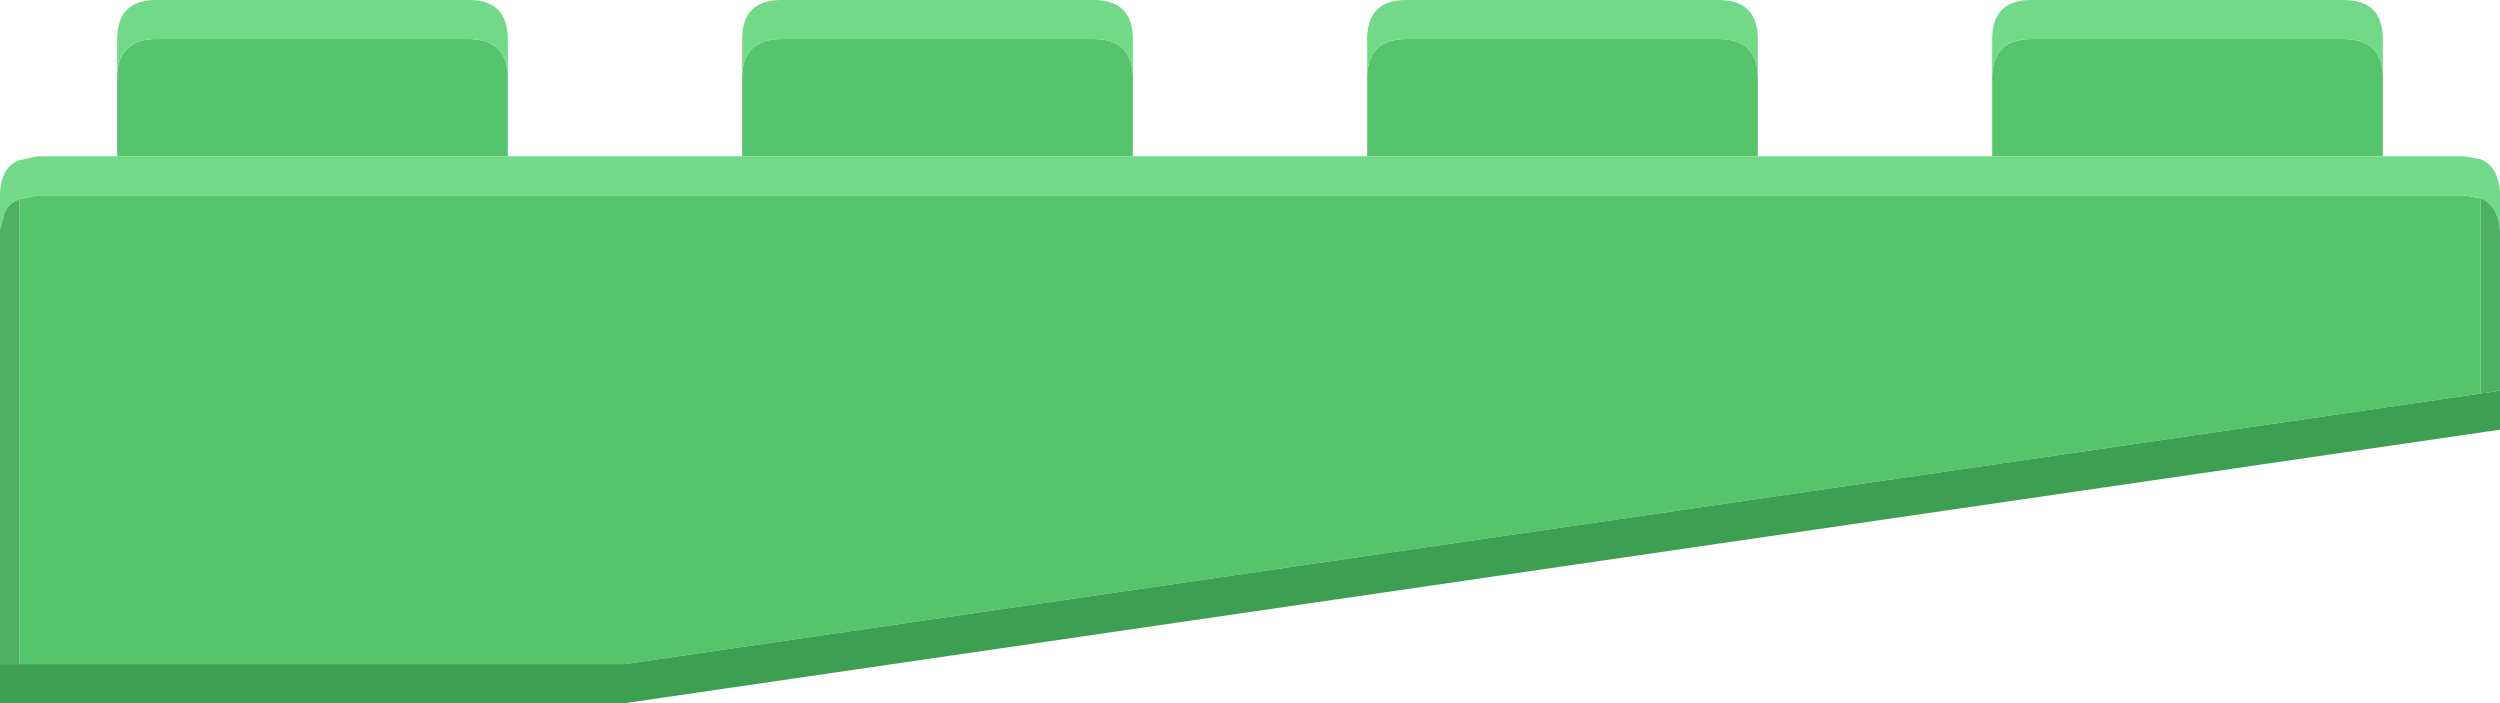
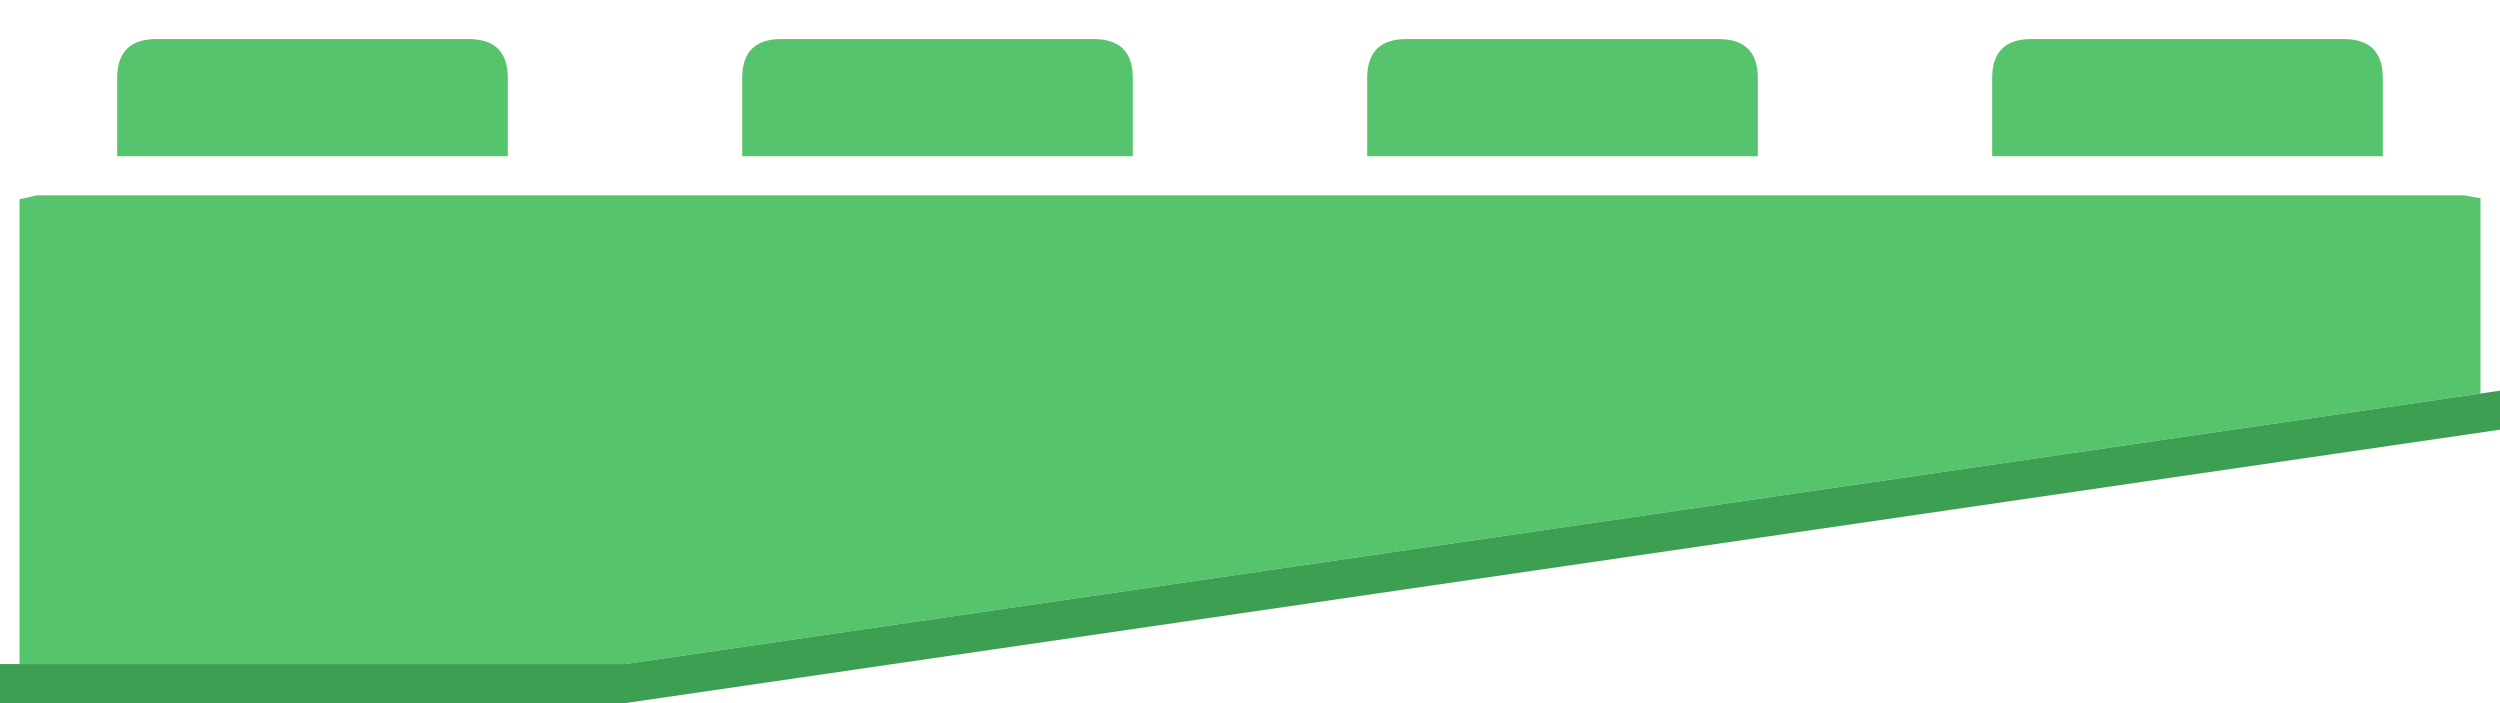
<svg xmlns="http://www.w3.org/2000/svg" width="128" height="36">
  <defs />
  <g>
    <path stroke="none" fill="#56C46D" d="M70 8 L70 3.9 Q70.05 2 72 2 L88 2 Q89.95 2 90 3.9 L90 8 70 8 M102 8 L102 3.9 Q102.05 2 104 2 L120 2 Q121.95 2 122 3.9 L122 8 102 8 M6 8 L6 3.9 Q6.05 2 8 2 L24 2 Q25.95 2 26 3.9 L26 8 6 8 M38 8 L38 3.9 Q38.05 2 40 2 L56 2 Q57.95 2 58 3.9 L58 8 38 8 M1 10.2 L1.9 10 126.15 10 127 10.15 127 20.15 32 34 1 34 1 10.2" />
-     <path stroke="none" fill="#71D987" d="M1 10.2 Q0.4 10.4 0.2 11 L0 11.75 0 9.9 Q0.05 8.55 1 8.2 L1.9 8 6 8 26 8 38 8 58 8 70 8 90 8 102 8 122 8 126.15 8 127 8.15 Q127.95 8.55 128 9.9 L128 11.9 Q127.95 10.55 127 10.15 L126.15 10 1.9 10 1 10.2 M70 3.9 L70 2 Q70 0 72 0 L88 0 Q90 0 90 2 L90 3.9 Q89.95 2 88 2 L72 2 Q70.05 2 70 3.9 M102 3.9 L102 2 Q102 0 104 0 L120 0 Q122 0 122 2 L122 3.9 Q121.95 2 120 2 L104 2 Q102.05 2 102 3.9 M6 3.9 L6 2 Q6 0 8 0 L24 0 Q26 0 26 2 L26 3.9 Q25.95 2 24 2 L8 2 Q6.05 2 6 3.9 M38 3.9 L38 2 Q38 0 40 0 L56 0 Q58 0 58 2 L58 3.9 Q57.95 2 56 2 L40 2 Q38.05 2 38 3.9" />
-     <path stroke="none" fill="#4EB162" d="M128 11.9 L128 20 127 20.15 127 10.15 Q127.95 10.55 128 11.9 M0 34 L0 11.75 0.2 11 Q0.4 10.4 1 10.2 L1 34 0 34" />
    <path stroke="none" fill="#3D9F51" d="M0 34 L1 34 32 34 127 20.15 128 20 128 22 32 36 0 36 0 34" />
  </g>
</svg>